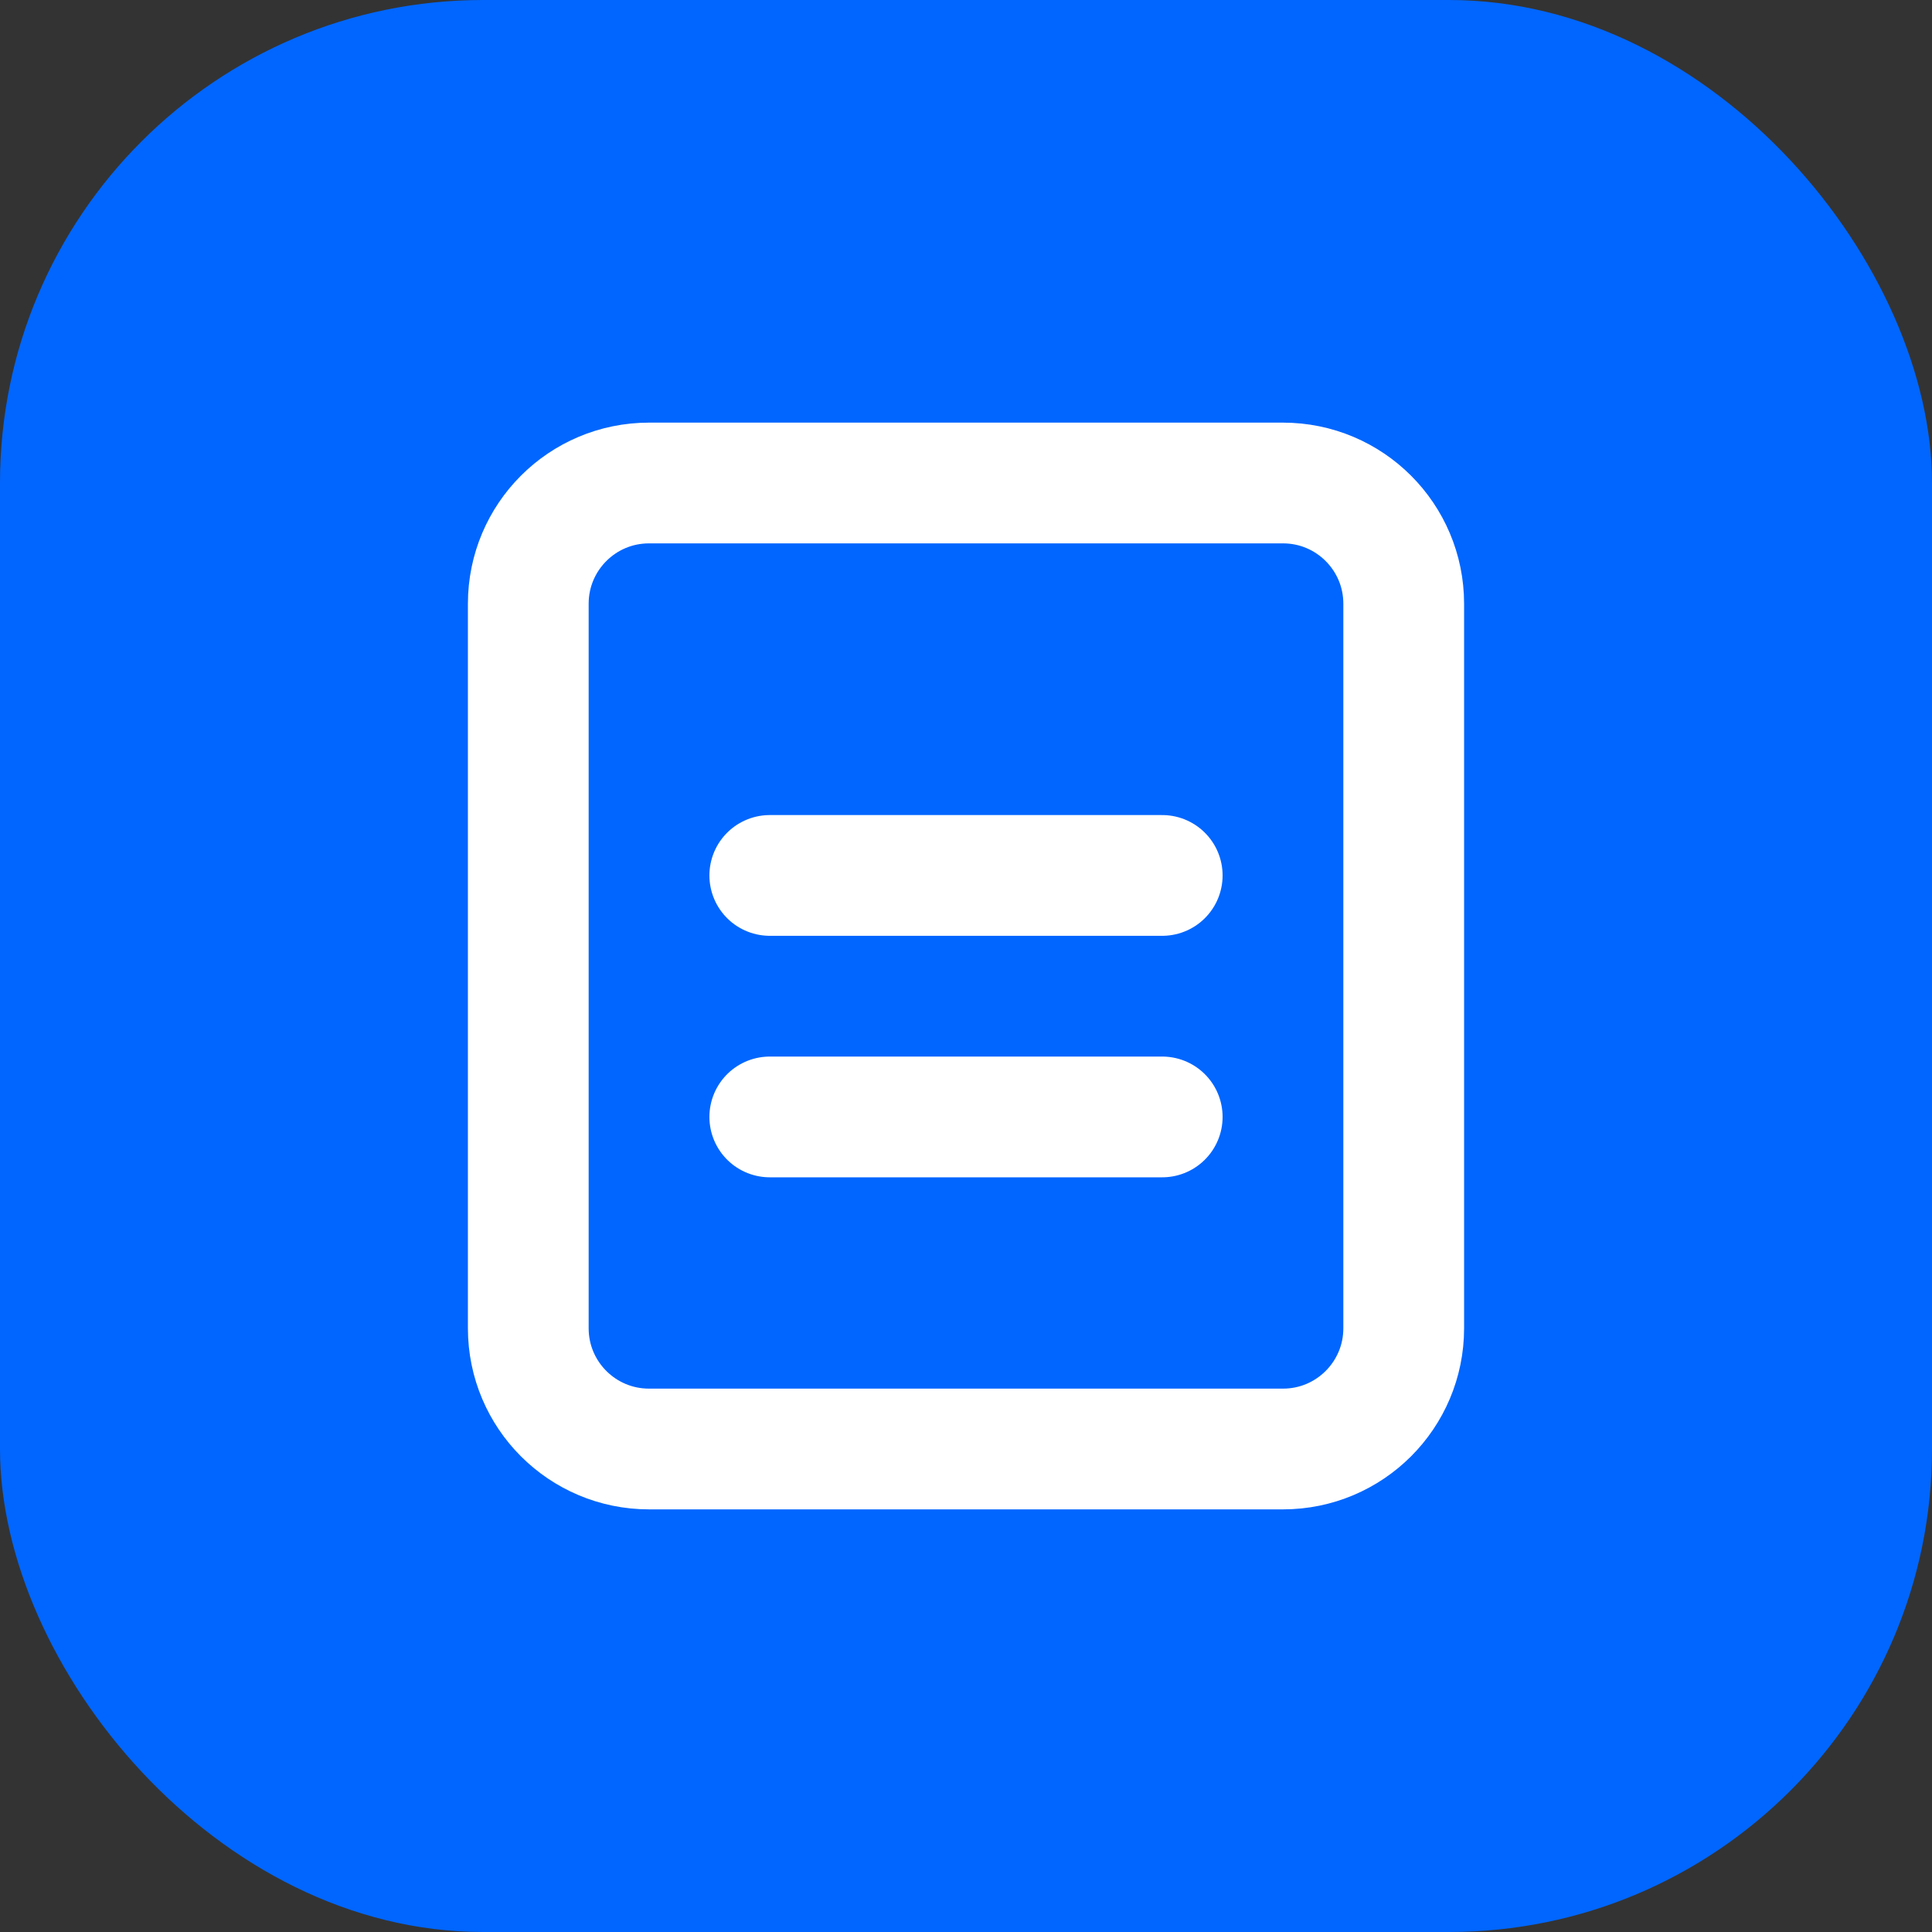
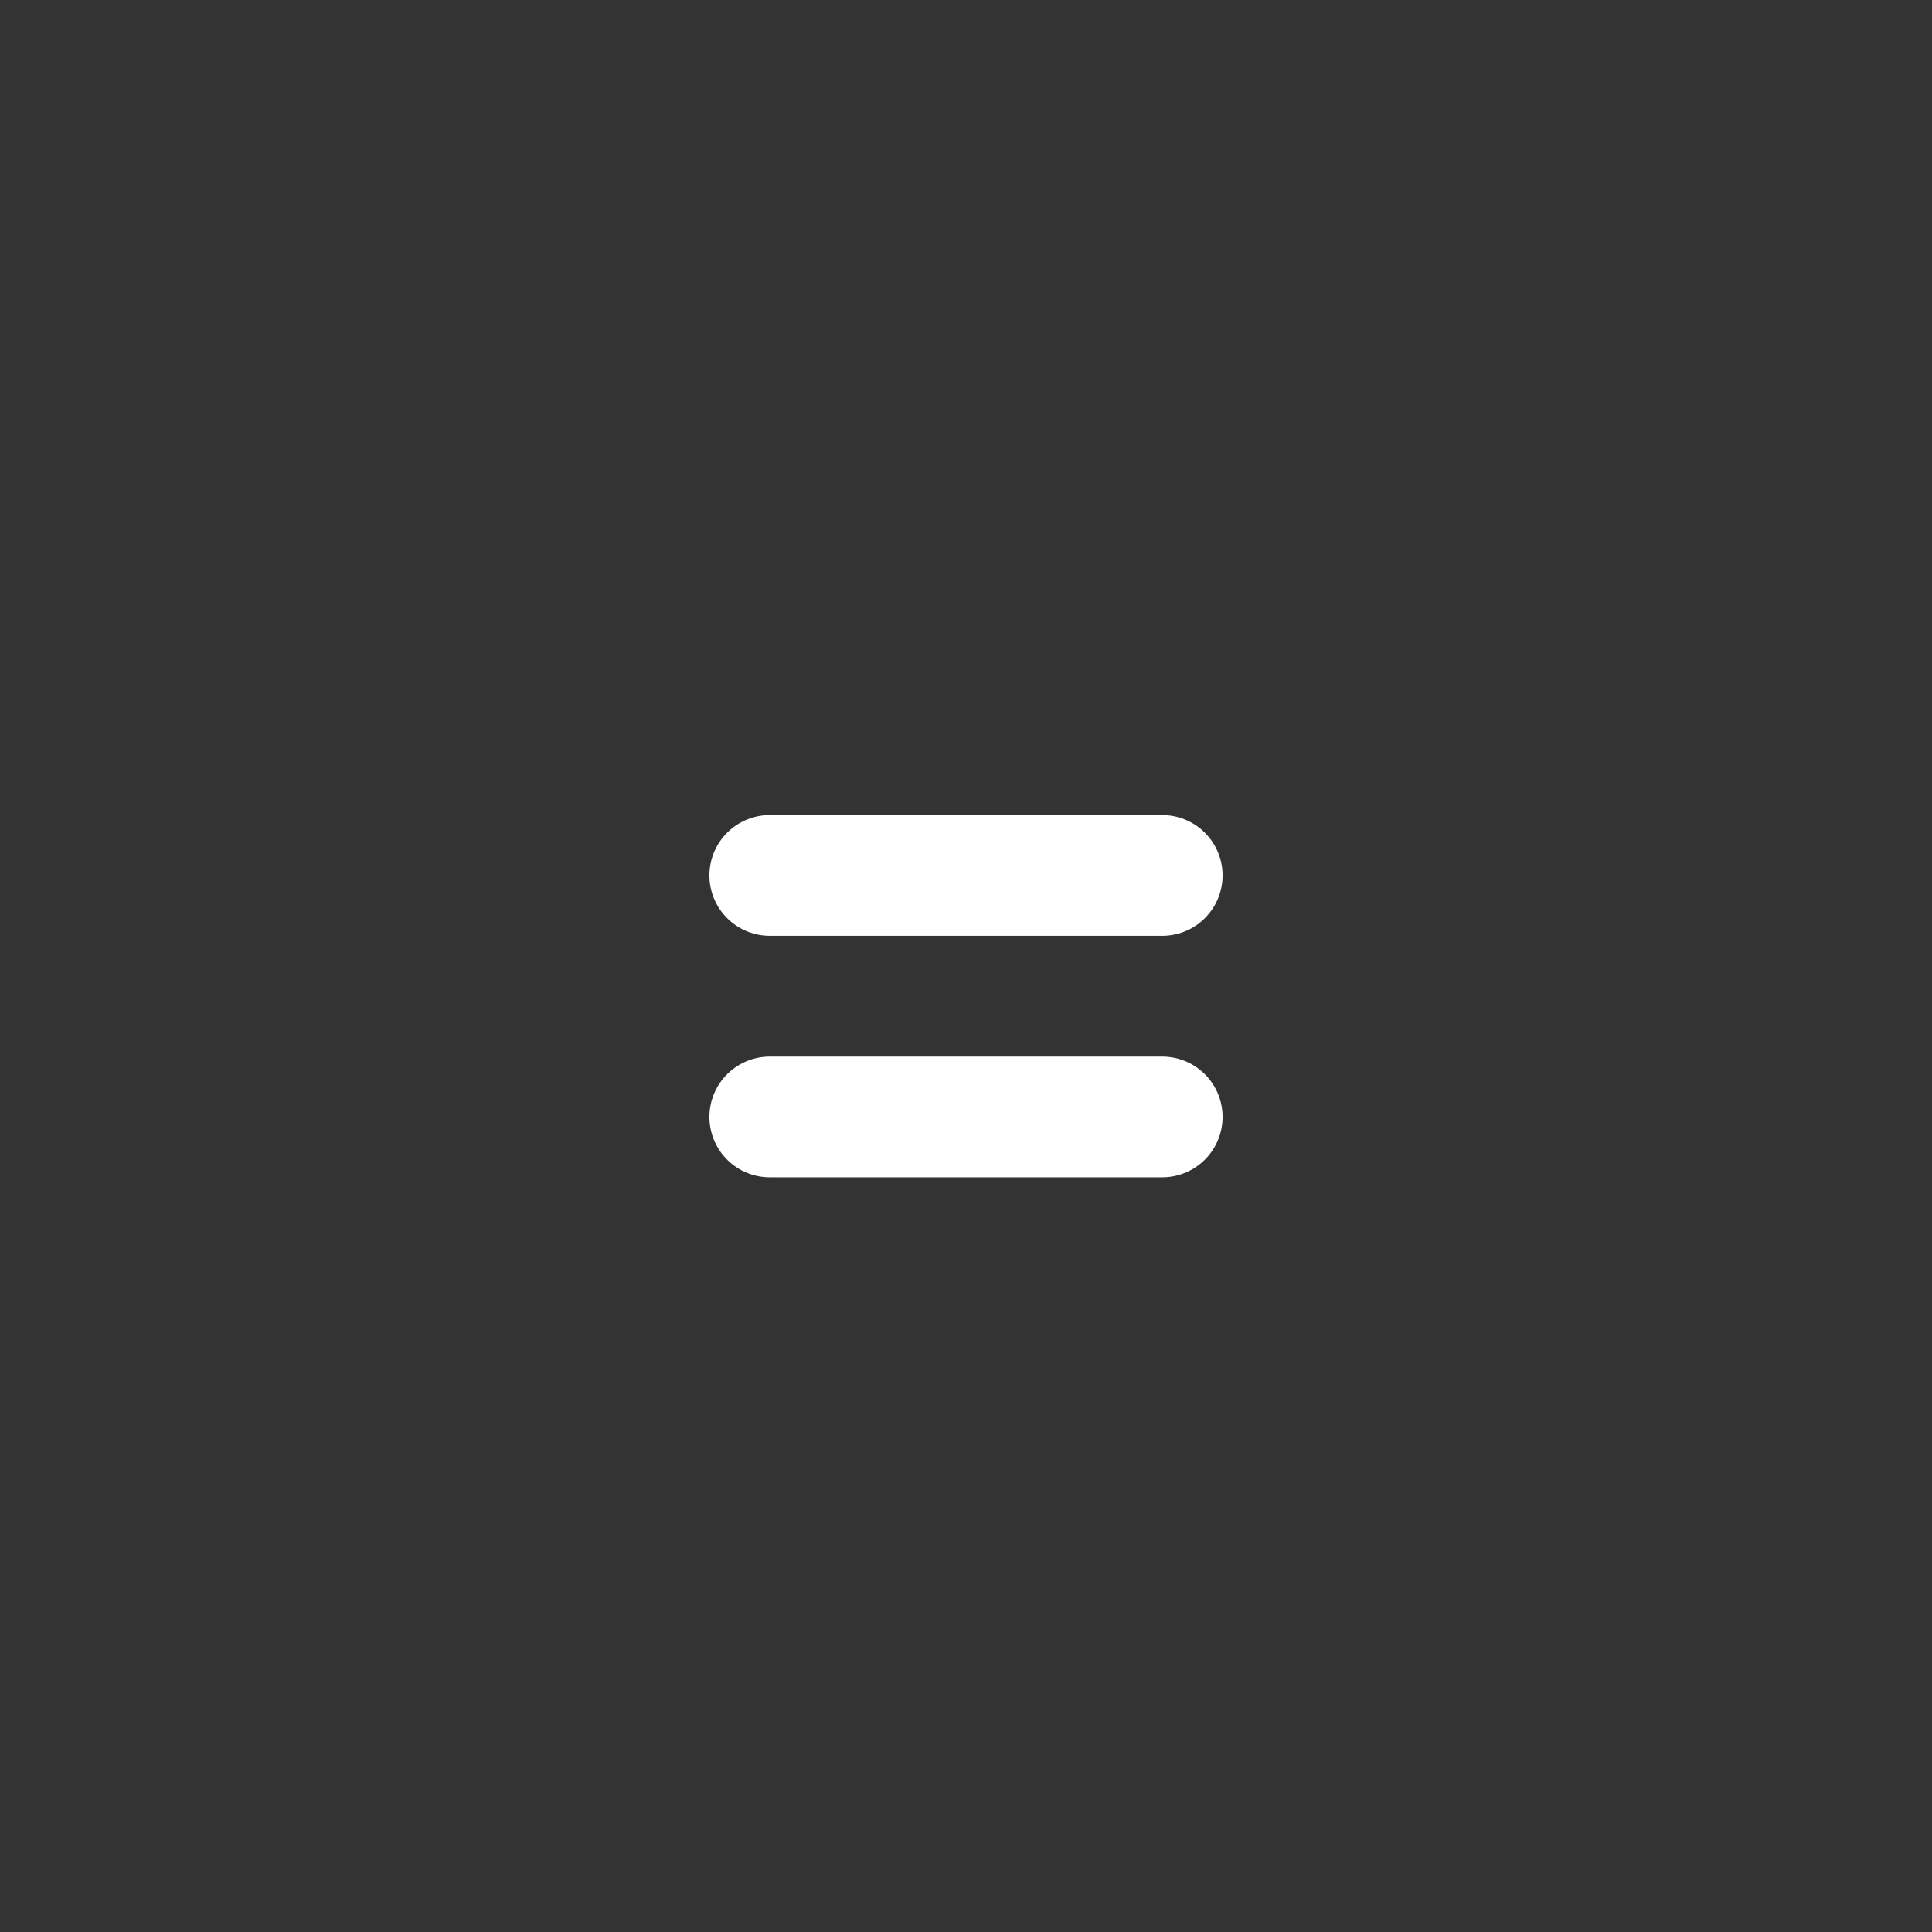
<svg xmlns="http://www.w3.org/2000/svg" width="32" height="32" viewBox="0 0 32 32" fill="none">
  <rect x="0" y="0" width="32" height="32" fill="#333333" stroke="none" />
-   <rect width="32" height="32" rx="8" fill="#0066FF" />
-   <path d="M10.75 8C9.645 8 8.75 8.895 8.75 10V22C8.75 23.105 9.645 24 10.75 24H21.25C22.355 24 23.25 23.105 23.25 22V10C23.25 8.895 22.355 8 21.25 8H10.75Z" stroke="white" stroke-width="2" stroke-linecap="round" stroke-linejoin="round" />
  <path d="M12.75 14.5L19.25 14.5" stroke="white" stroke-width="2" stroke-linecap="round" stroke-linejoin="round" />
  <path d="M12.75 18.5L19.25 18.5" stroke="white" stroke-width="2" stroke-linecap="round" stroke-linejoin="round" />
</svg>